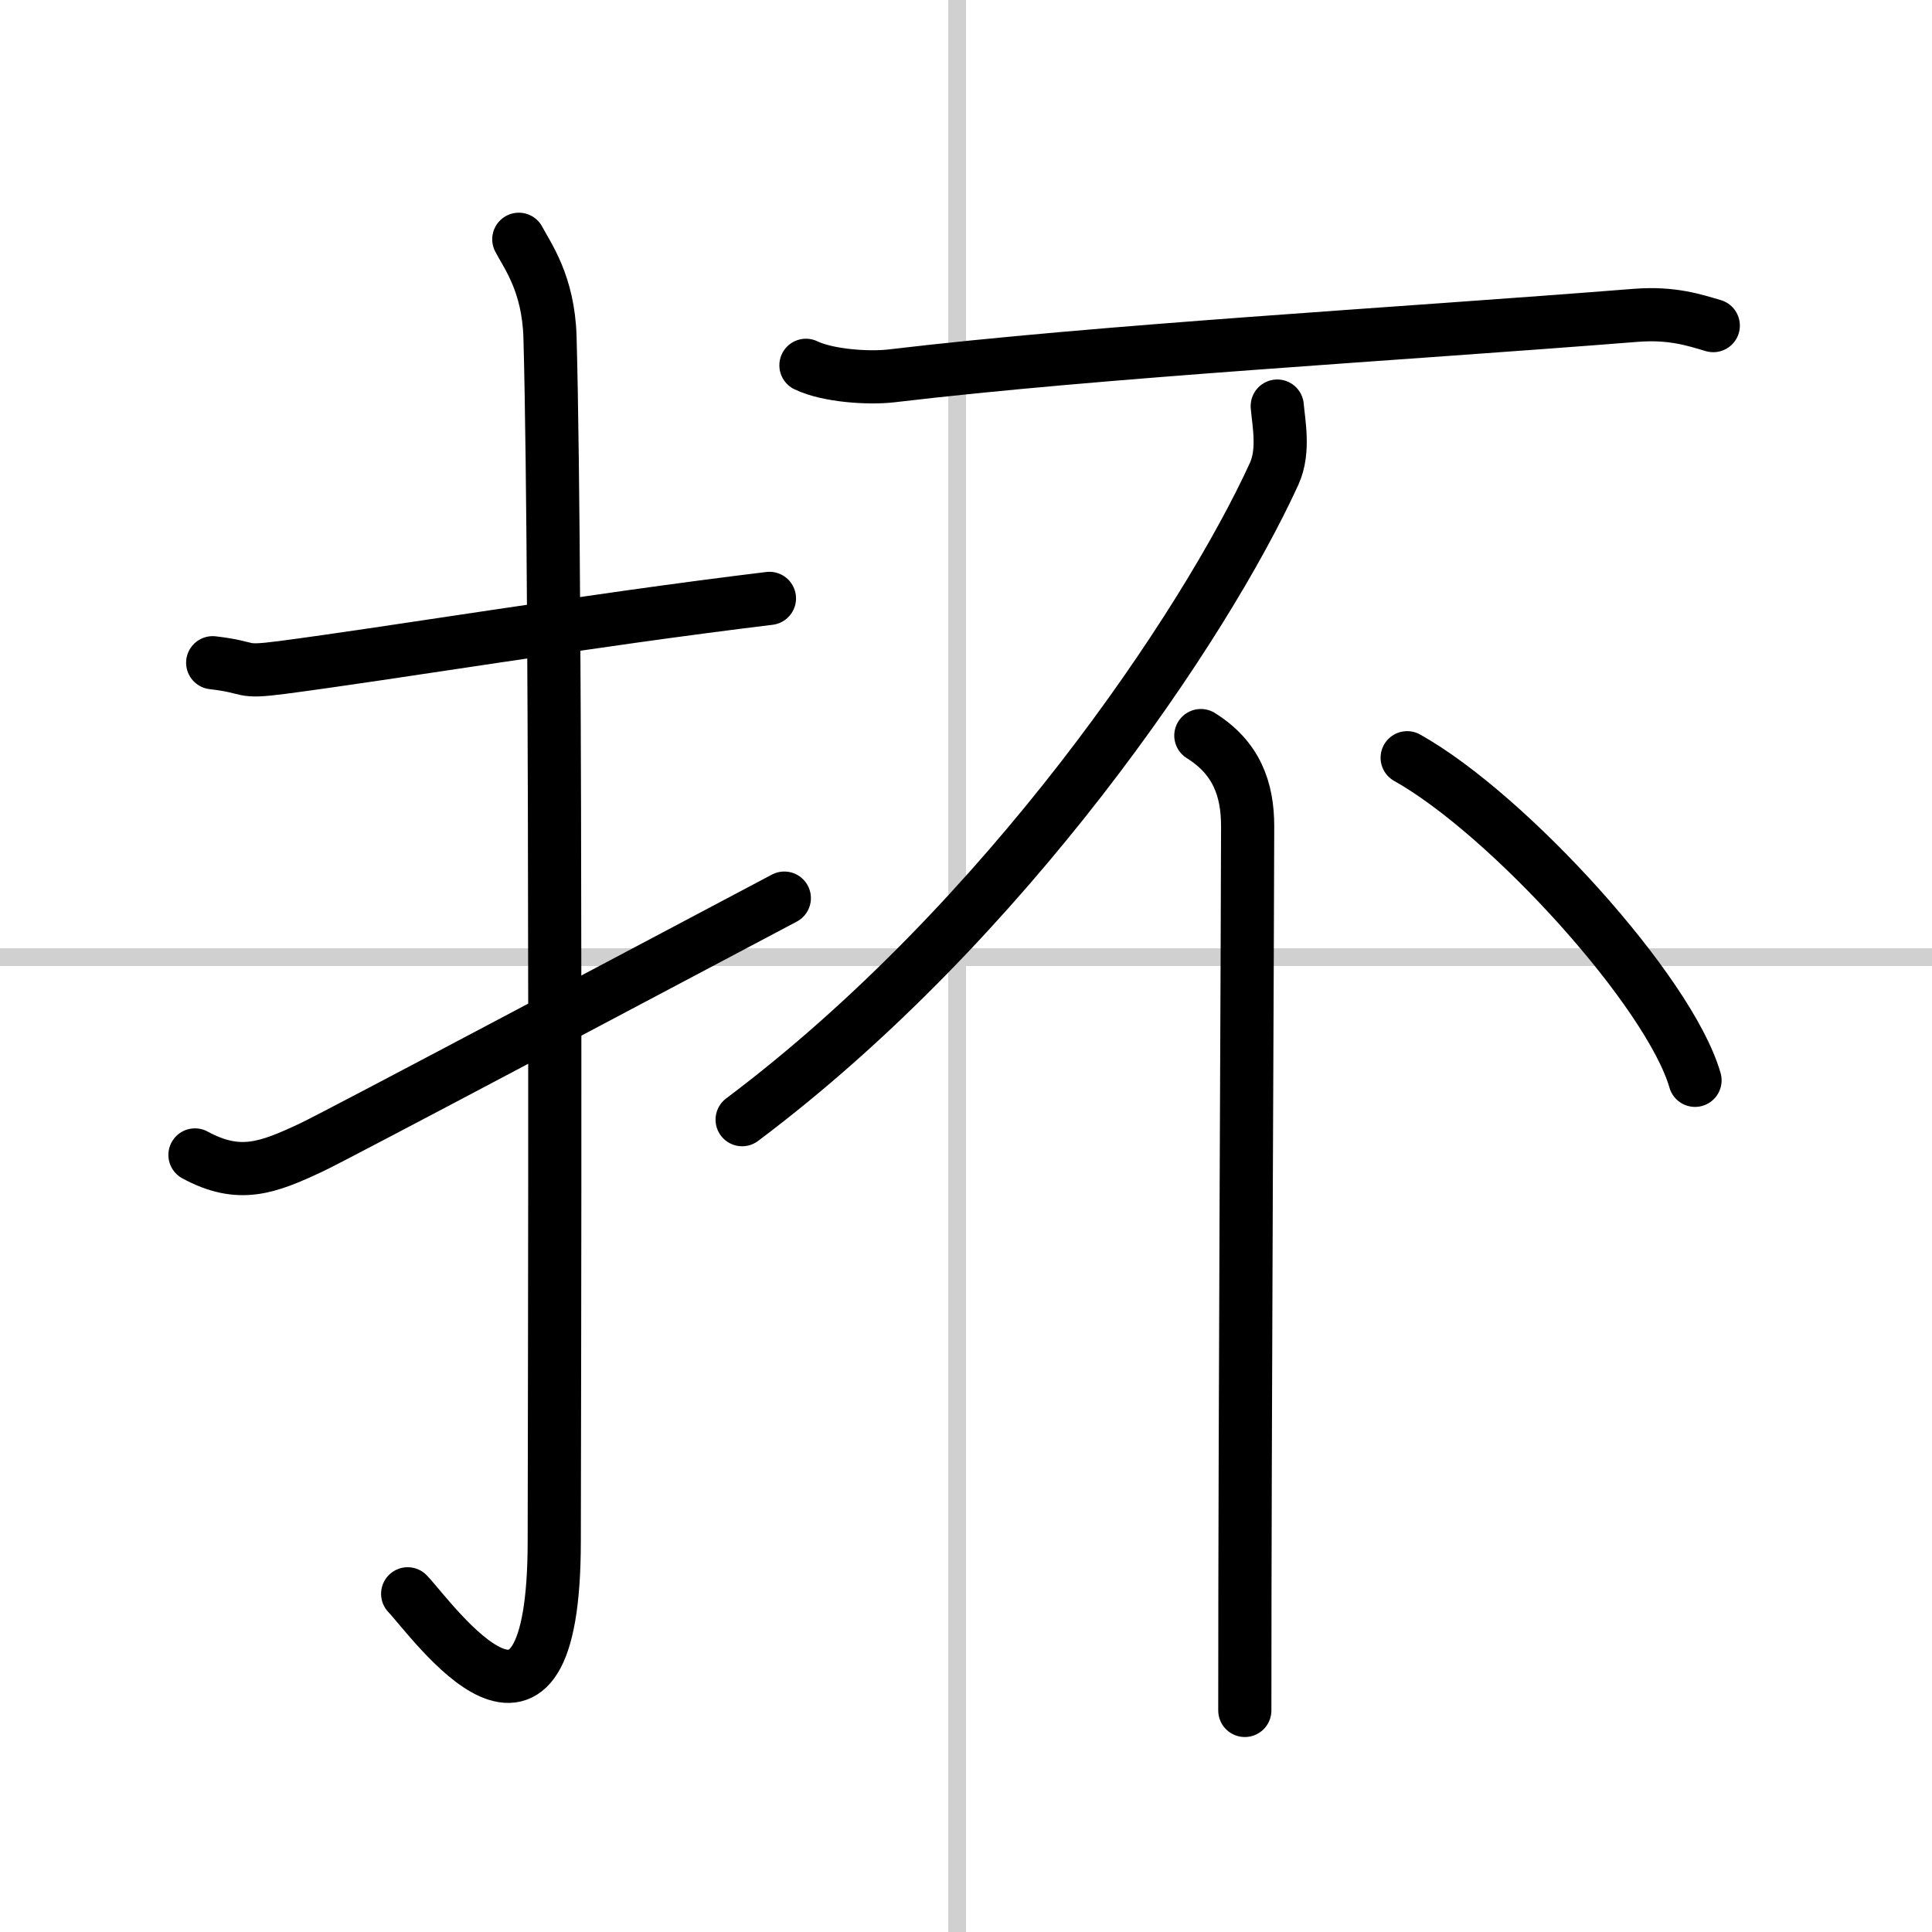
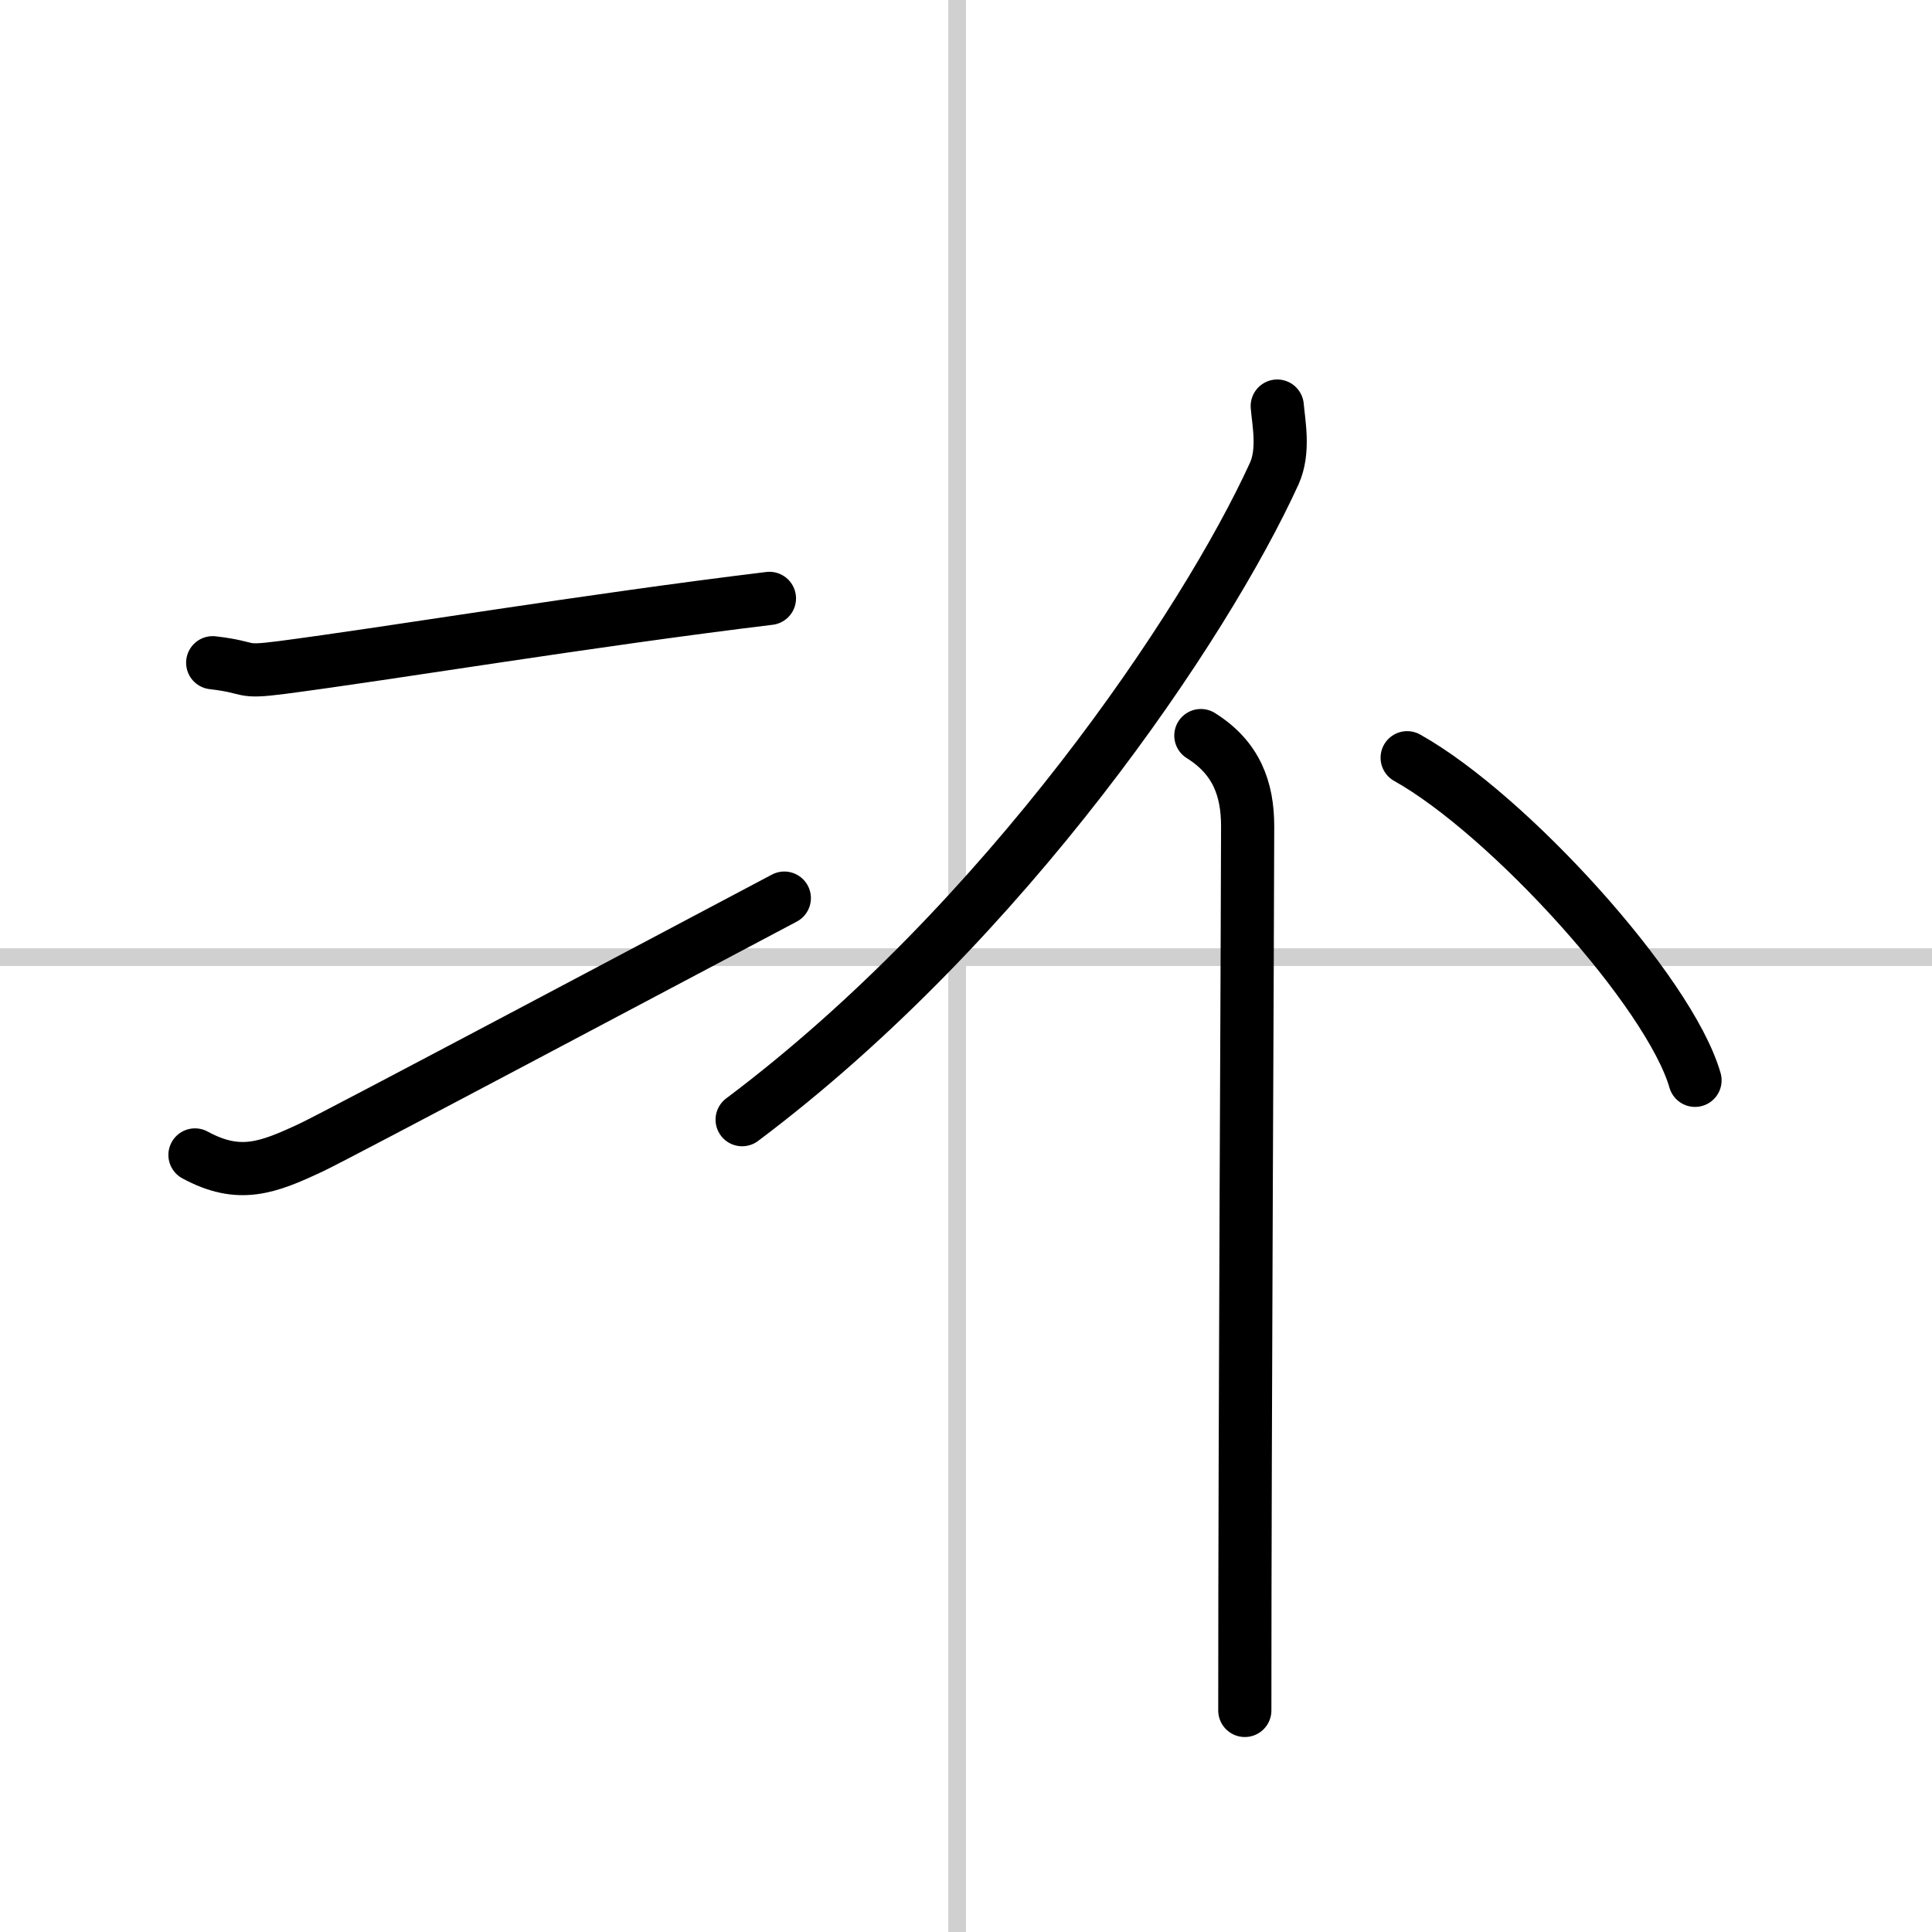
<svg xmlns="http://www.w3.org/2000/svg" width="400" height="400" viewBox="0 0 109 109">
  <rect x="0" y="0" width="109" height="109" fill="#808080" stroke="none" />
  <g fill="none" stroke="#000" stroke-linecap="round" stroke-linejoin="round" stroke-width="3">
    <rect width="100%" height="100%" fill="#fff" stroke="#fff" />
    <line x1="54" x2="54" y2="109" stroke="#d0d0d0" stroke-width="1" />
    <line x2="109" y1="54" y2="54" stroke="#d0d0d0" stroke-width="1" />
    <path d="m12 37.39c2.32 0.27 1.42 0.59 3.9 0.27 6.13-0.8 17.29-2.66 27.51-3.9" />
-     <path d="m29.27 13.5c0.48 0.92 1.67 2.49 1.76 5.52 0.4 14.55 0.24 62.94 0.24 67.9 0 14.25-6.82 4.53-8.27 3" />
    <path d="m11 65.16c2.49 1.35 4.09 0.74 6.58-0.43 1.47-0.69 20.44-10.77 26.67-14.06" />
-     <path d="m45.47 20.61c1.25 0.6 3.53 0.74 4.79 0.6 11.95-1.42 28.31-2.33 42.03-3.42 2.08-0.16 3.33 0.28 4.37 0.58" />
    <path d="M72.06,22.91c0.08,0.95,0.41,2.53-0.17,3.81C68,35.25,56.75,52,41.87,63.17" />
    <path d="m67.75 41.5c2 1.25 2.64 3 2.64 5.12 0 4.63-0.16 33.38-0.16 49.88" />
    <path d="m79.39 42.75c5.73 3.21 14.8 13.2 16.24 18.2" />
  </g>
</svg>